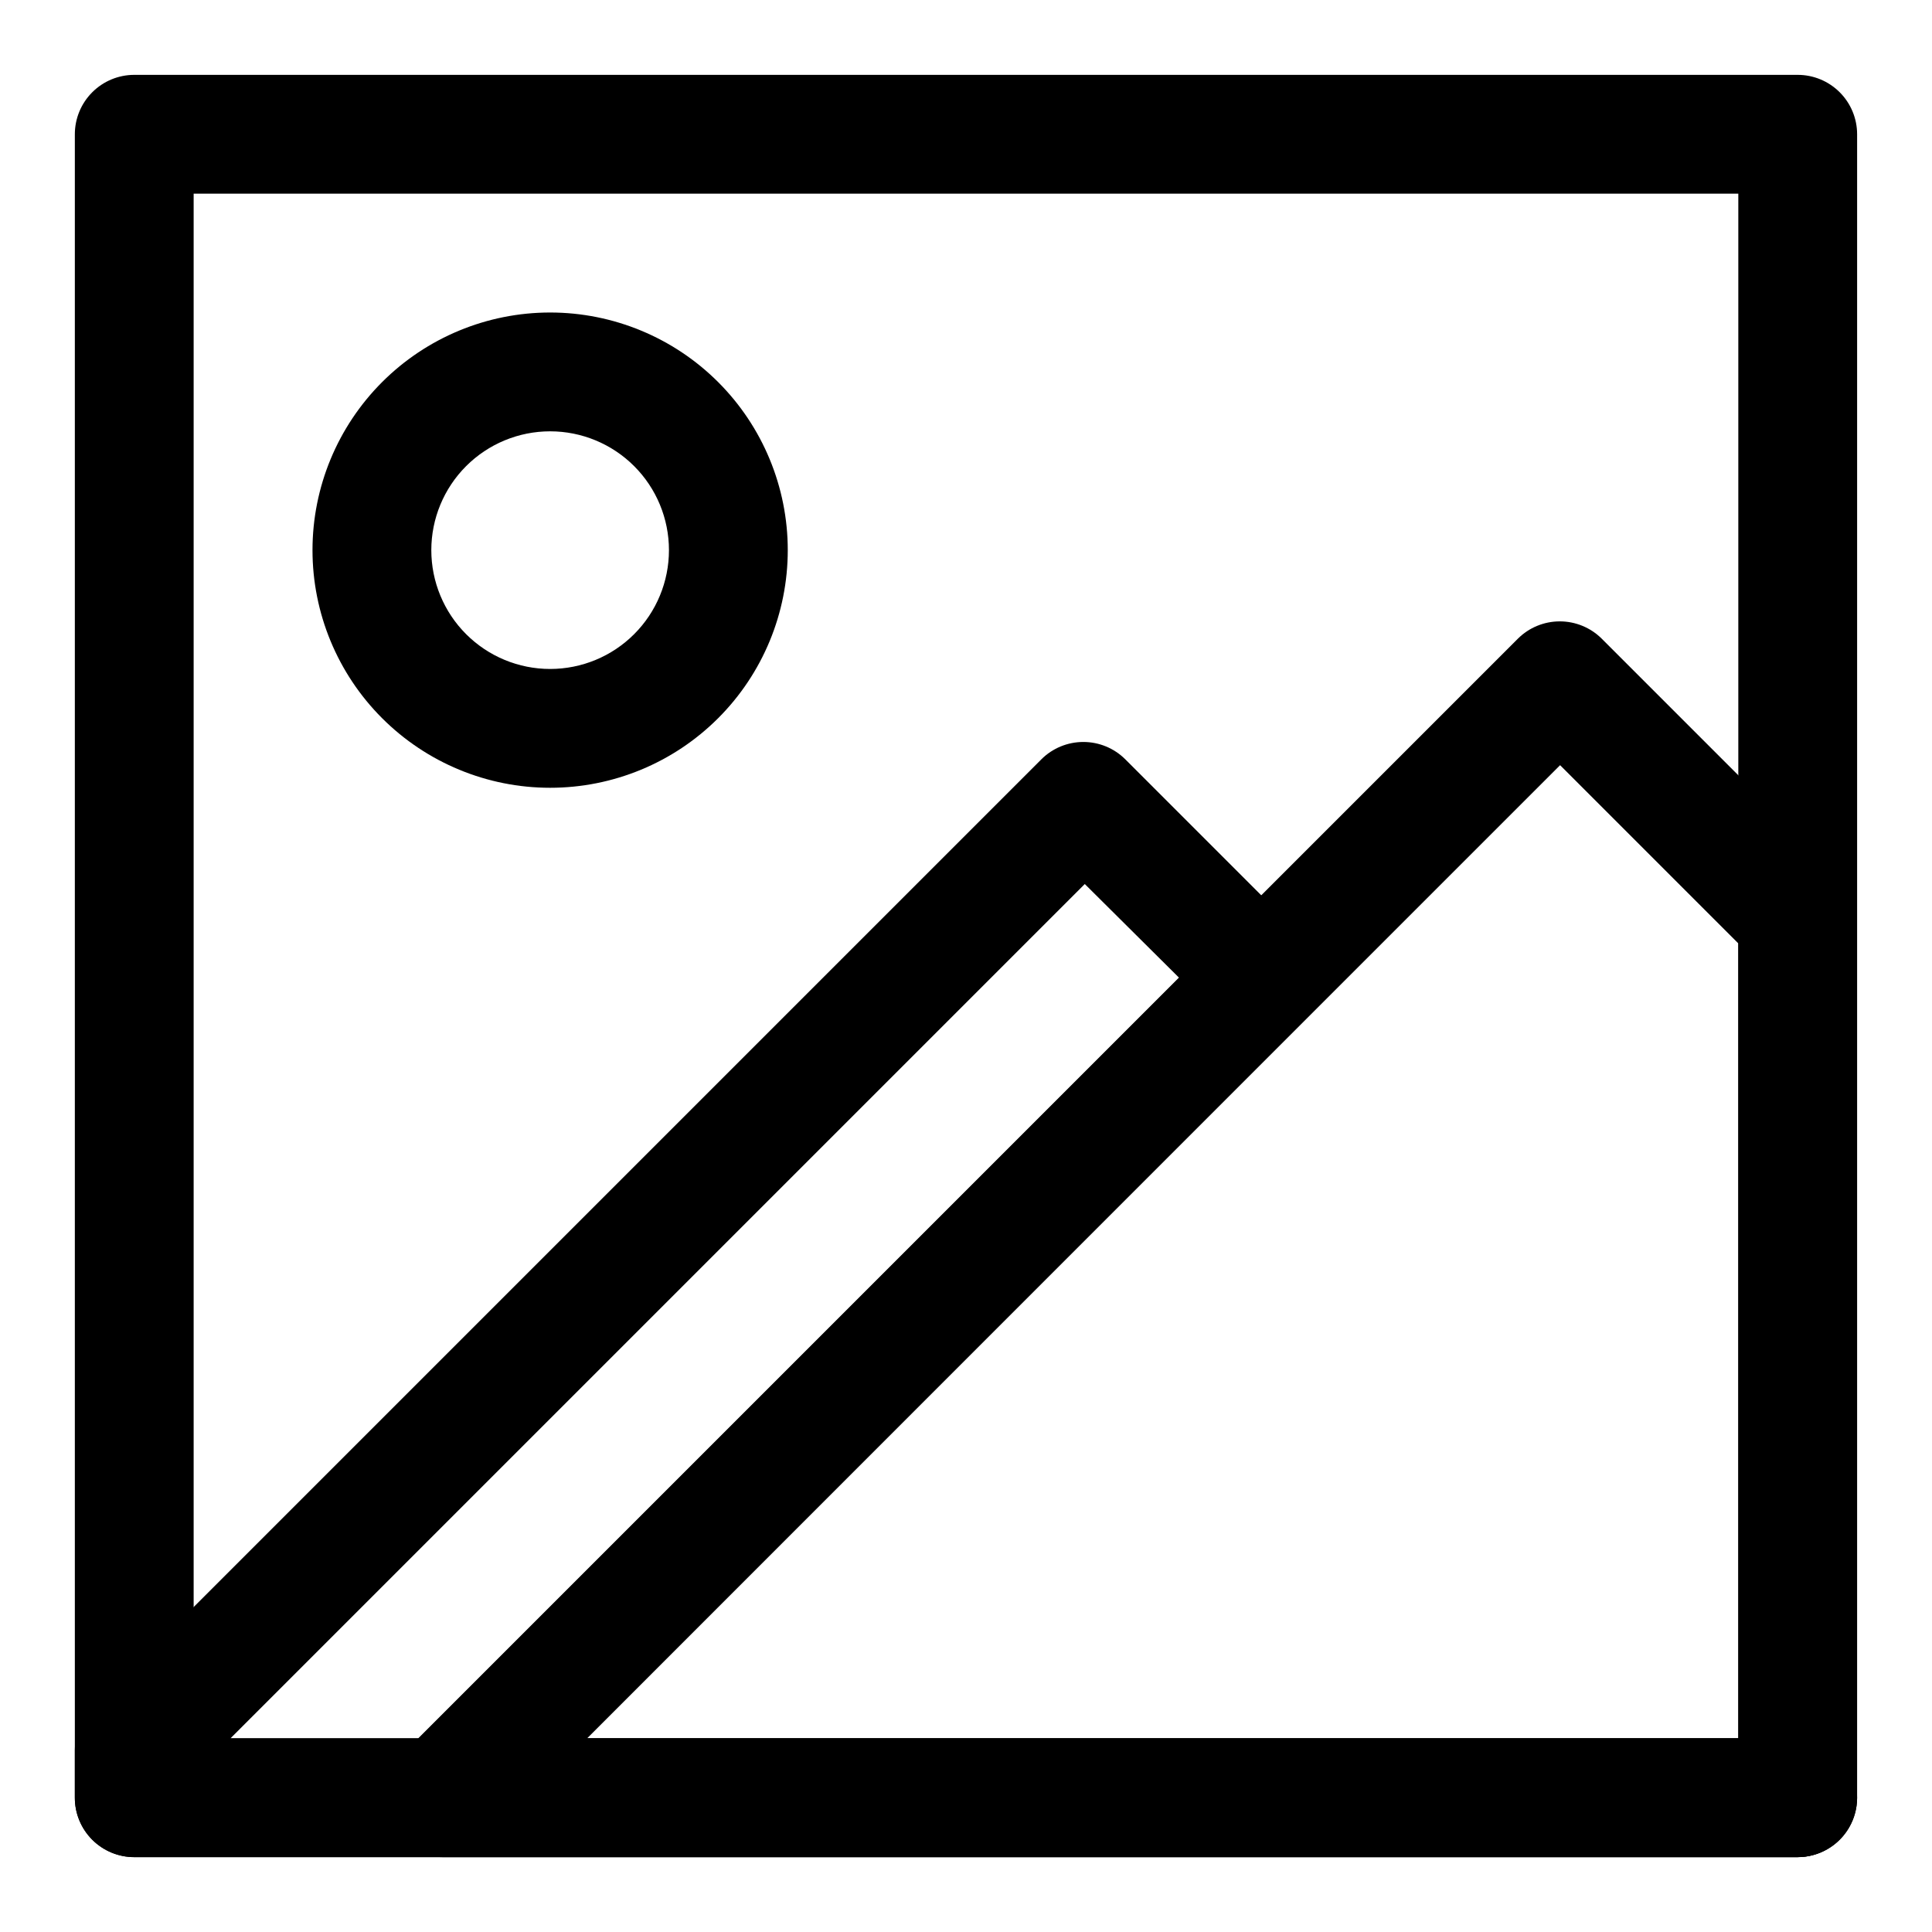
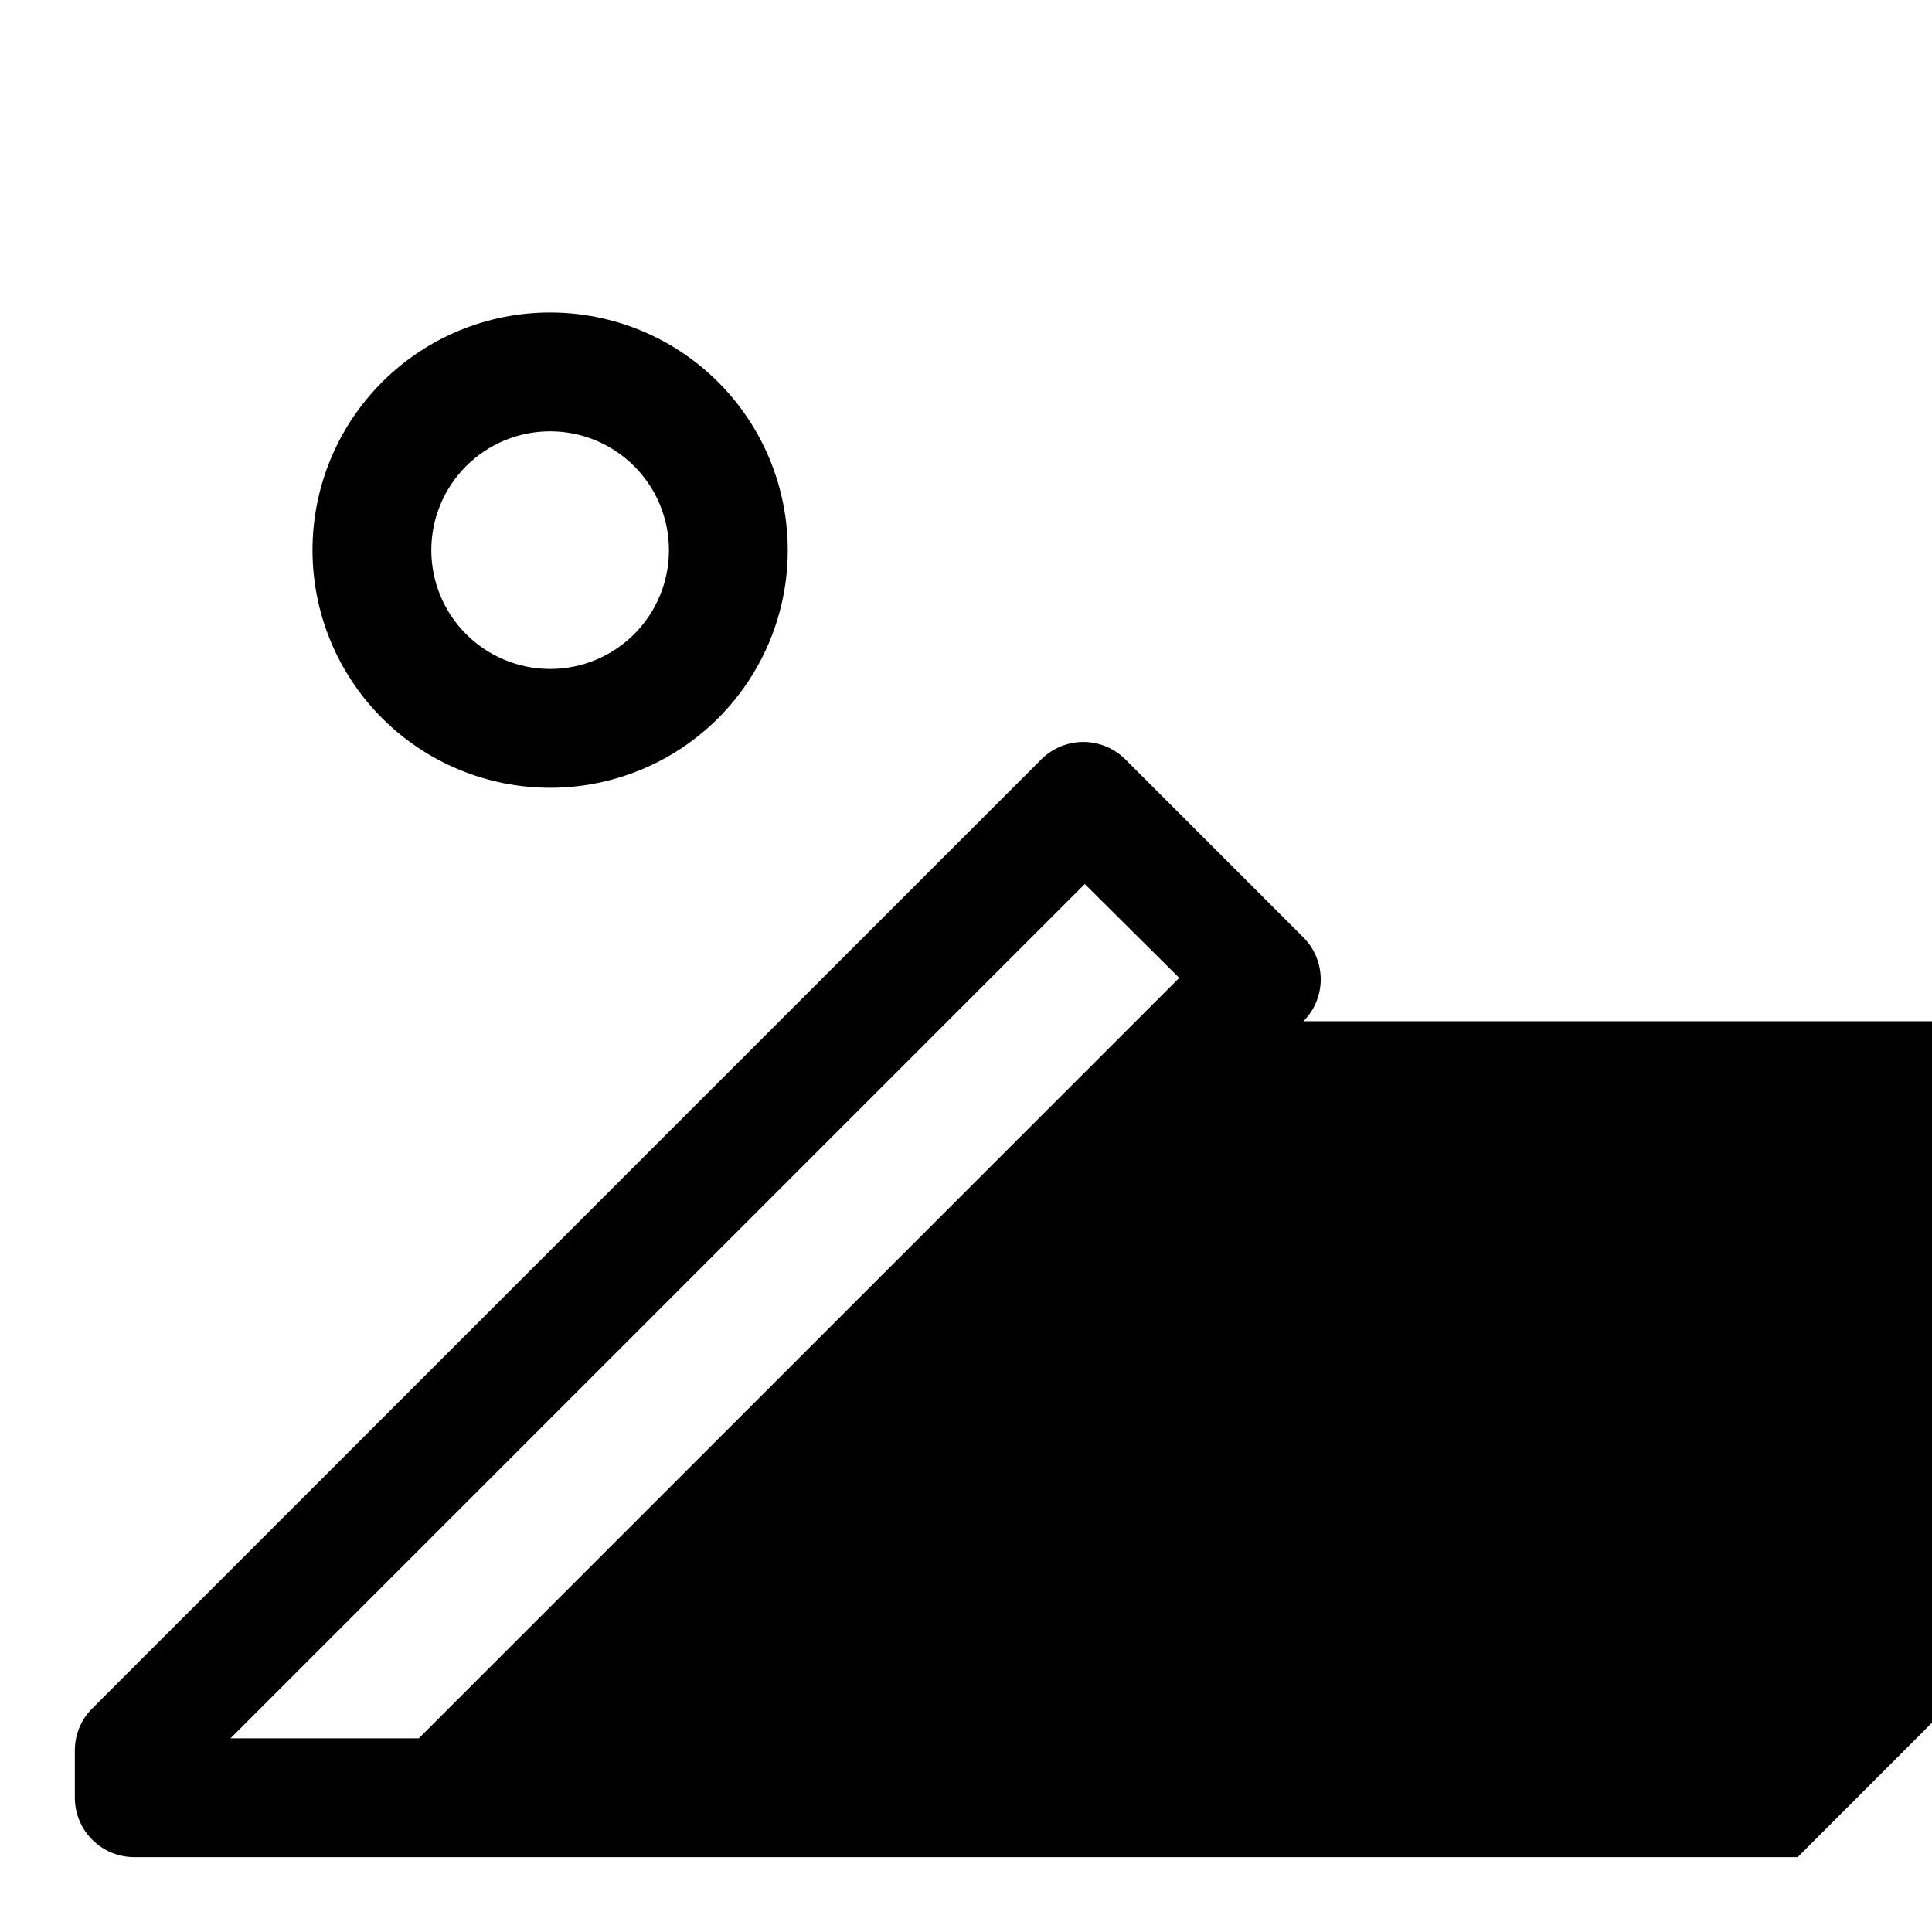
<svg xmlns="http://www.w3.org/2000/svg" fill="#000000" width="800px" height="800px" version="1.1" viewBox="144 144 512 512">
  <g>
-     <path d="m620.41 636.16h-358.96c-4.191 0.023-8.223-1.625-11.195-4.586-2.973-2.957-4.641-6.977-4.637-11.172 0-4.191 1.68-8.211 4.656-11.164l295.99-295.99c2.949-2.934 6.938-4.578 11.098-4.578s8.152 1.645 11.102 4.578l62.977 62.977c2.945 2.969 4.59 6.992 4.562 11.176v233.01c0.004 4.148-1.637 8.129-4.555 11.078-2.918 2.949-6.883 4.625-11.031 4.668zm-320.86-31.488h305.12v-210.66l-47.23-47.23z" />
-     <path d="m620.41 636.16h-440.83c-4.176 0-8.18-1.66-11.133-4.613s-4.613-6.957-4.613-11.133v-12.594c0.016-3.977 1.535-7.805 4.254-10.707l251.91-251.91-0.004 0.004c2.949-2.934 6.941-4.578 11.102-4.578s8.148 1.645 11.098 4.578l47.23 47.23h0.004c2.93 2.949 4.578 6.941 4.578 11.098 0 4.16-1.648 8.152-4.578 11.102l-189.88 190.03h320.86c5.625 0 10.824 3 13.637 7.871 2.812 4.871 2.812 10.871 0 15.746-2.812 4.871-8.012 7.871-13.637 7.871zm-415.33-31.488h49.91l201.52-201.52-25.031-24.875z" />
-     <path d="m620.41 636.16h-440.83c-4.176 0-8.18-1.66-11.133-4.613s-4.613-6.957-4.613-11.133v-440.83c0-4.176 1.66-8.18 4.613-11.133s6.957-4.613 11.133-4.613h440.83c4.176 0 8.18 1.66 11.133 4.613s4.613 6.957 4.613 11.133v440.83c0 4.176-1.66 8.18-4.613 11.133s-6.957 4.613-11.133 4.613zm-425.09-31.488h409.35v-409.35h-409.35z" />
+     <path d="m620.41 636.16h-440.83c-4.176 0-8.18-1.66-11.133-4.613s-4.613-6.957-4.613-11.133v-12.594c0.016-3.977 1.535-7.805 4.254-10.707l251.91-251.91-0.004 0.004c2.949-2.934 6.941-4.578 11.102-4.578s8.148 1.645 11.098 4.578l47.23 47.23h0.004c2.93 2.949 4.578 6.941 4.578 11.098 0 4.16-1.648 8.152-4.578 11.102h320.86c5.625 0 10.824 3 13.637 7.871 2.812 4.871 2.812 10.871 0 15.746-2.812 4.871-8.012 7.871-13.637 7.871zm-415.33-31.488h49.91l201.52-201.52-25.031-24.875z" />
    <path d="m289.79 352.77c-16.703 0-32.719-6.633-44.531-18.445-11.809-11.809-18.445-27.828-18.445-44.531 0-16.703 6.637-32.719 18.445-44.531 11.812-11.809 27.828-18.445 44.531-18.445 16.703 0 32.723 6.637 44.531 18.445 11.812 11.812 18.445 27.828 18.445 44.531 0 16.703-6.633 32.723-18.445 44.531-11.809 11.812-27.828 18.445-44.531 18.445zm0-94.465c-8.352 0-16.359 3.32-22.266 9.223-5.902 5.906-9.223 13.914-9.223 22.266 0 8.352 3.32 16.363 9.223 22.266 5.906 5.906 13.914 9.223 22.266 9.223 8.352 0 16.363-3.316 22.266-9.223 5.906-5.902 9.223-13.914 9.223-22.266 0-8.352-3.316-16.359-9.223-22.266-5.902-5.902-13.914-9.223-22.266-9.223z" />
  </g>
</svg>